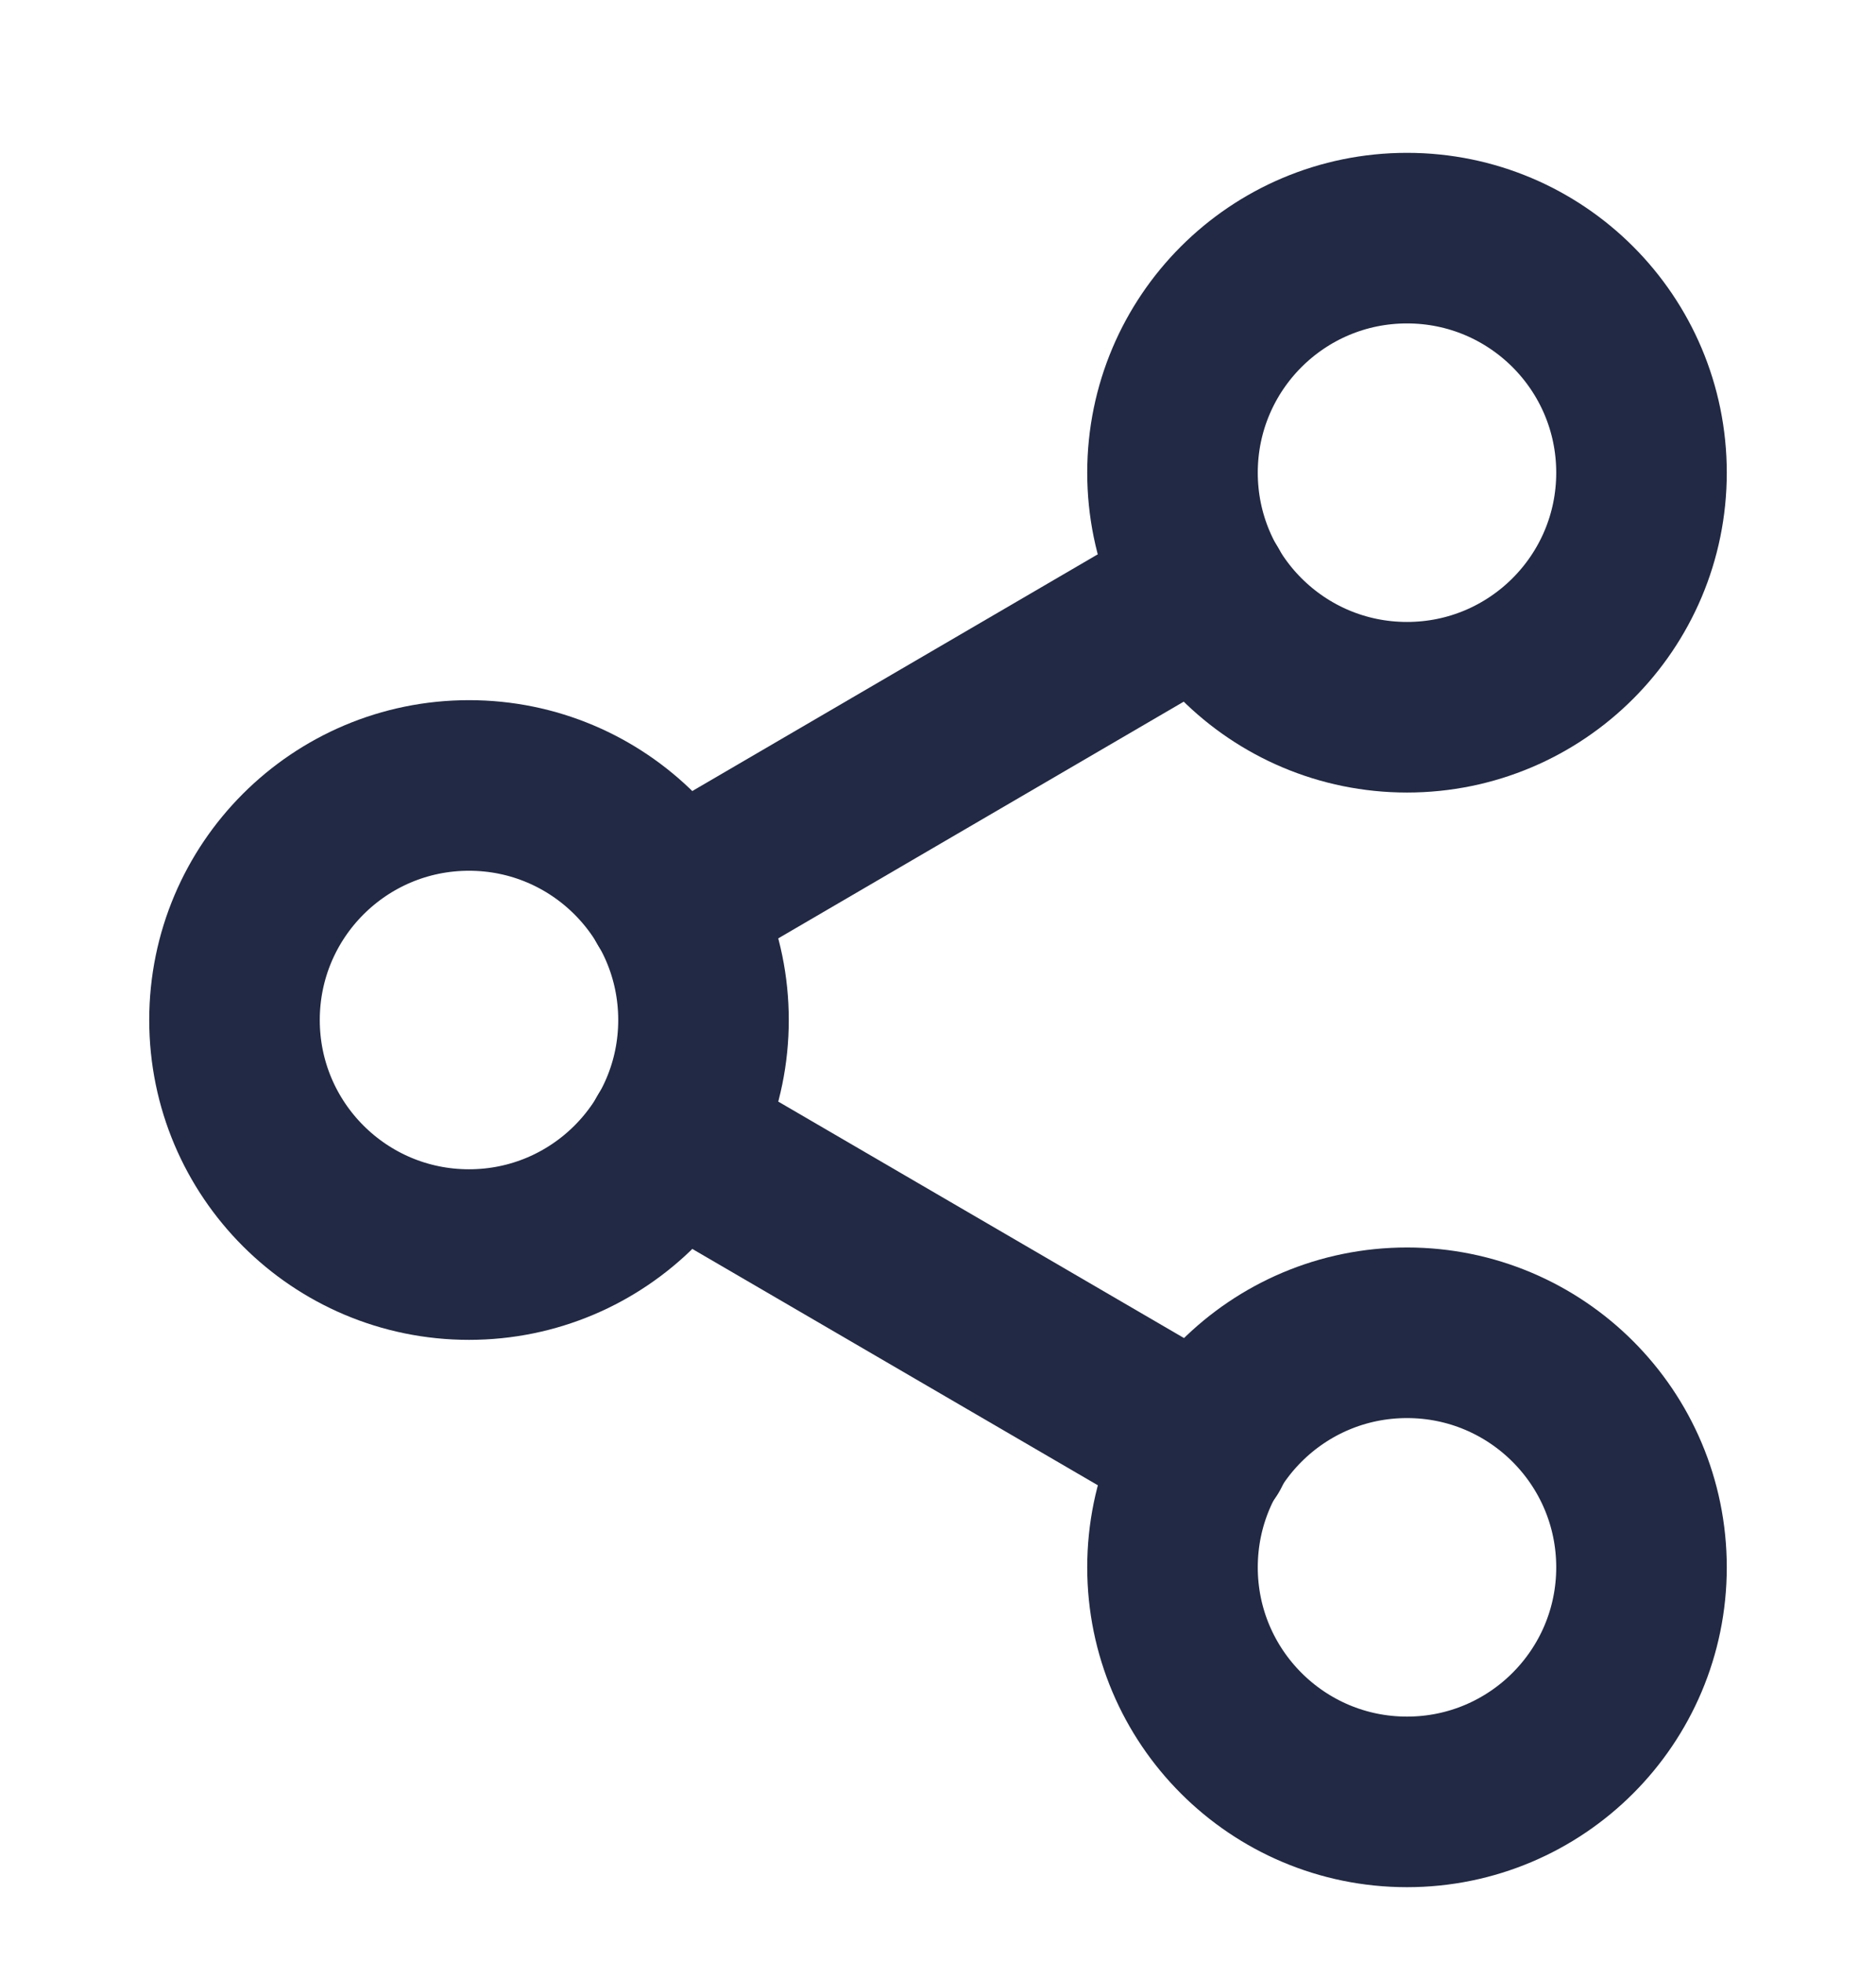
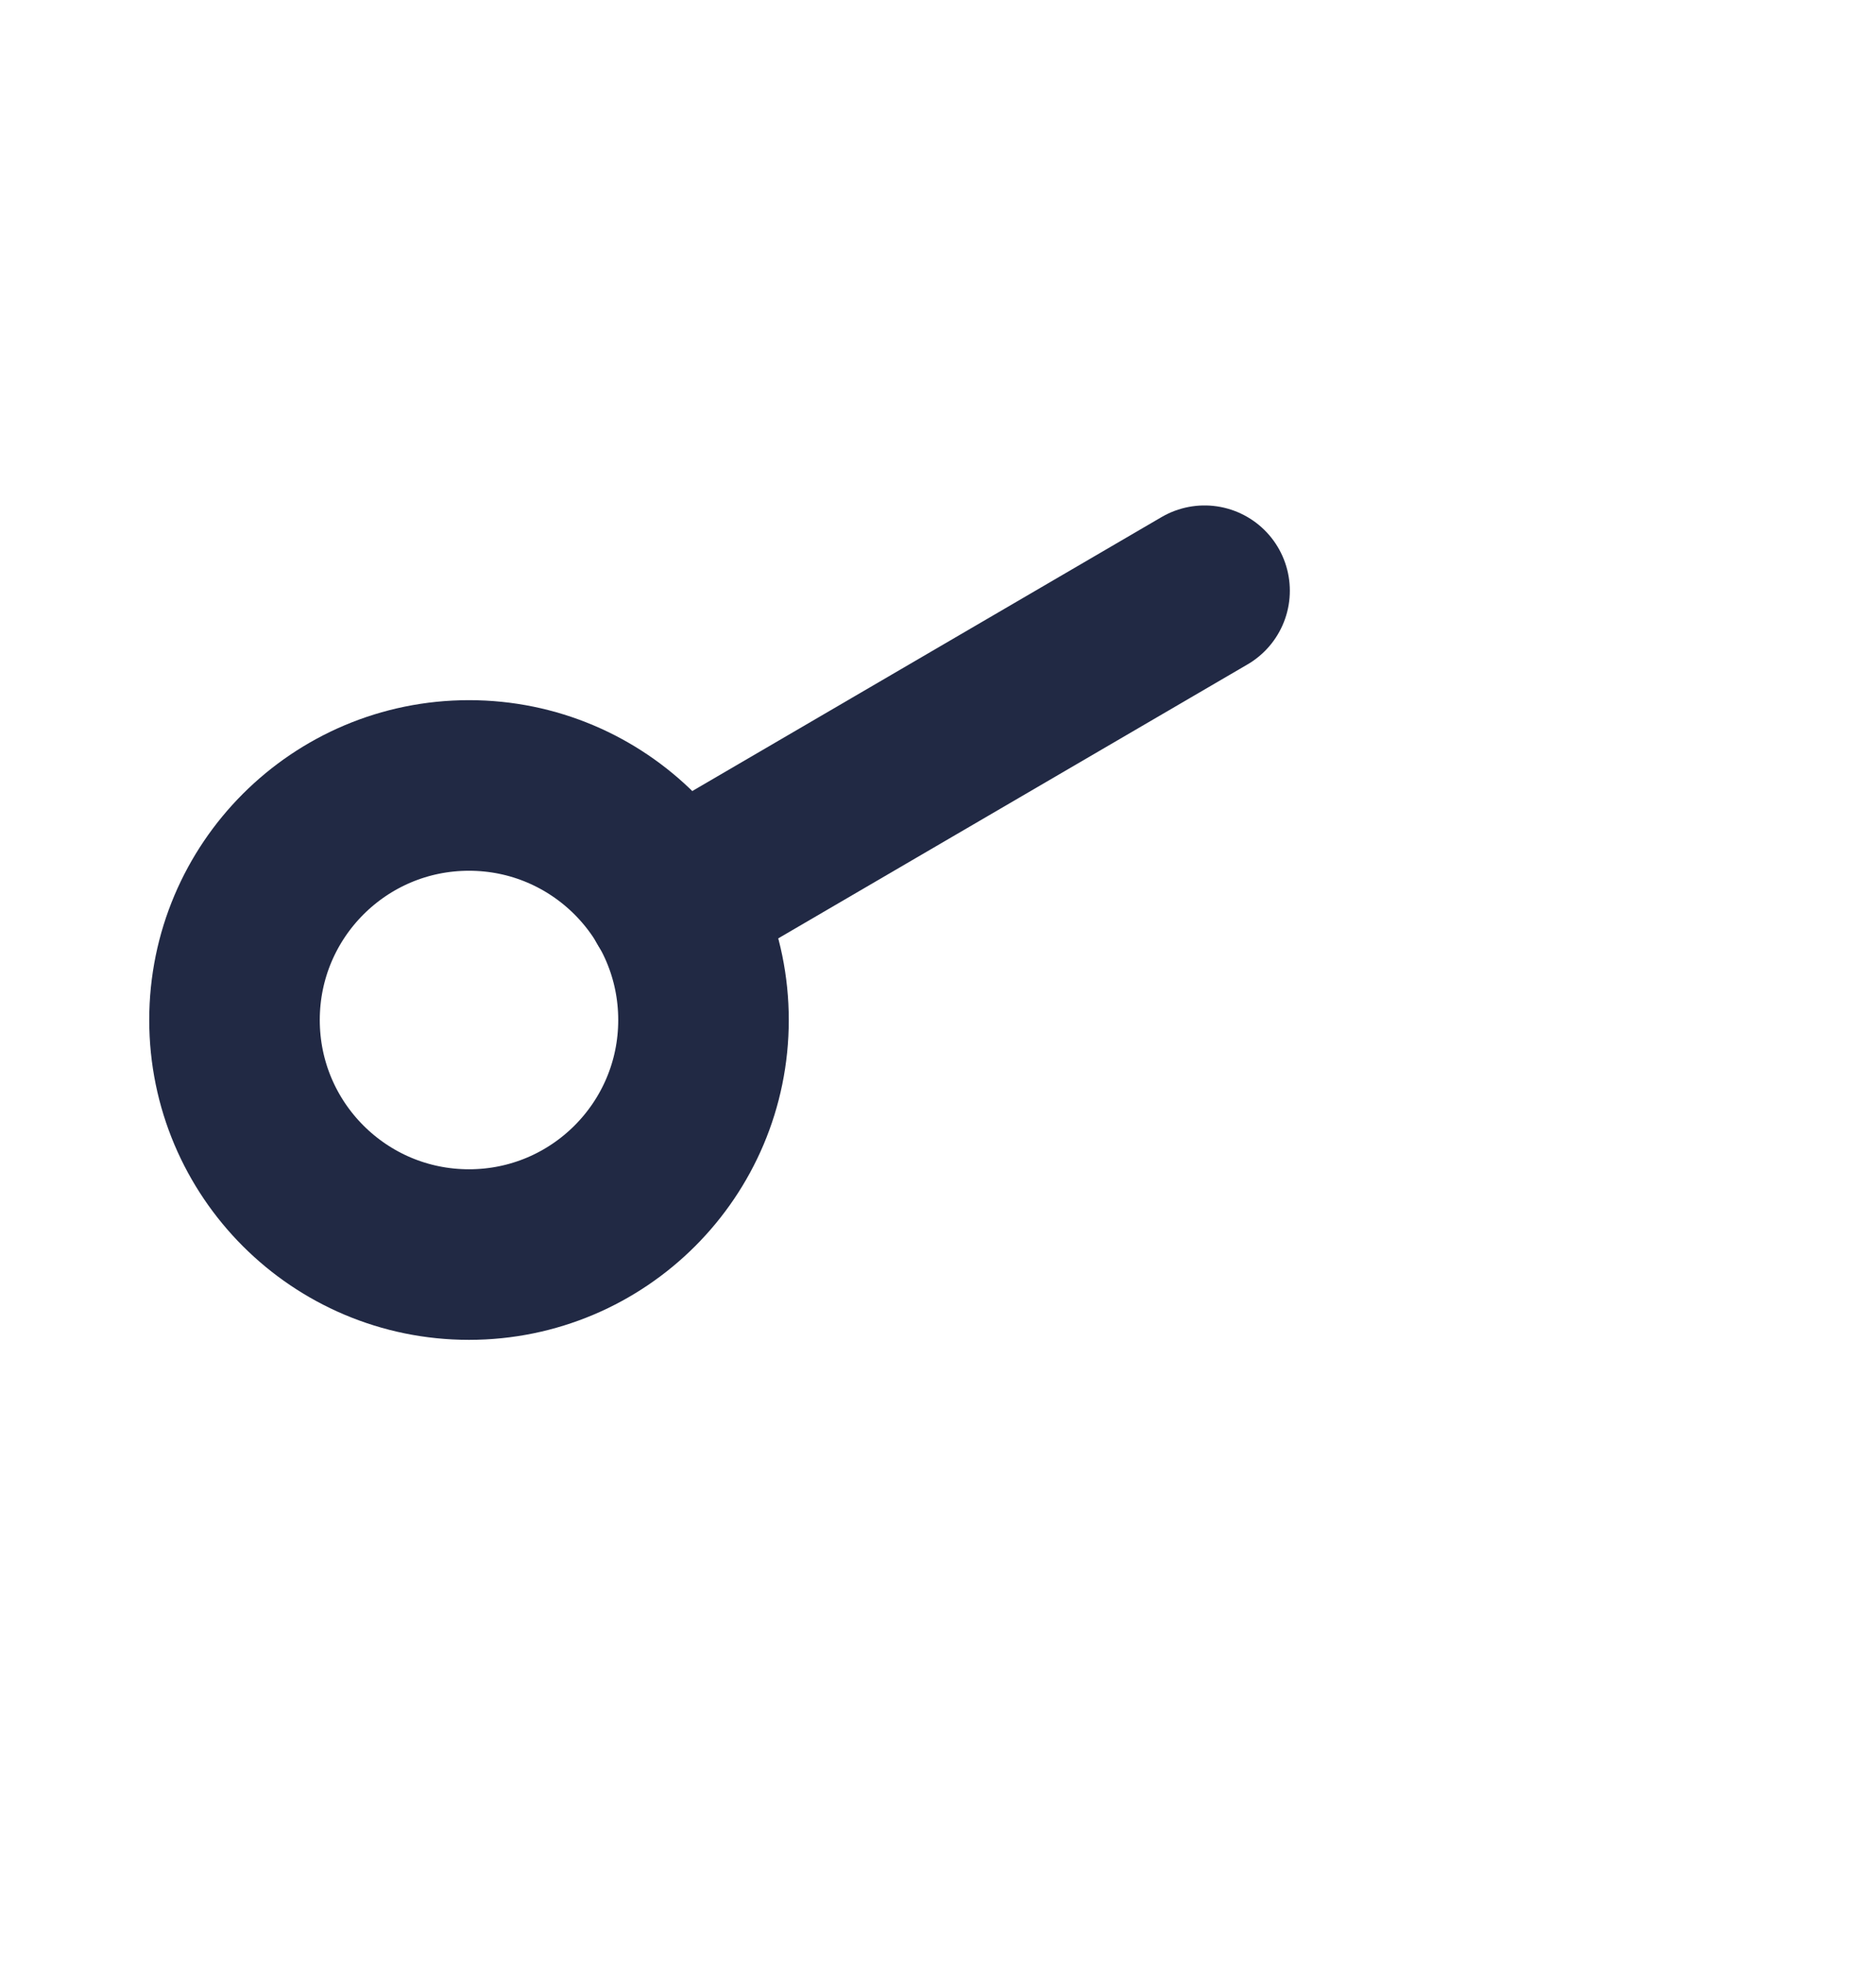
<svg xmlns="http://www.w3.org/2000/svg" width="22" height="23" viewBox="0 0 22 23" fill="none">
  <g clip-path="url(#clip0_1013_758)">
-     <path d="M16.5 8.292C18.019 8.292 19.25 7.061 19.25 5.542C19.25 4.023 18.019 2.792 16.5 2.792C14.981 2.792 13.75 4.023 13.75 5.542C13.75 7.061 14.981 8.292 16.5 8.292Z" stroke="#212944" stroke-width="2" stroke-linecap="round" stroke-linejoin="round" />
    <path d="M5.5 14.709C7.019 14.709 8.25 13.478 8.25 11.959C8.25 10.44 7.019 9.209 5.5 9.209C3.981 9.209 2.75 10.44 2.75 11.959C2.75 13.478 3.981 14.709 5.5 14.709Z" stroke="#212944" stroke-width="2" stroke-linecap="round" stroke-linejoin="round" />
-     <path d="M16.5 21.126C18.019 21.126 19.25 19.894 19.25 18.376C19.25 16.857 18.019 15.626 16.5 15.626C14.981 15.626 13.75 16.857 13.75 18.376C13.75 19.894 14.981 21.126 16.5 21.126Z" stroke="#212944" stroke-width="2" stroke-linecap="round" stroke-linejoin="round" />
-     <path d="M7.874 13.343L14.135 16.991" stroke="#212944" stroke-width="2" stroke-linecap="round" stroke-linejoin="round" />
    <path d="M14.126 6.926L7.874 10.575" stroke="#212944" stroke-width="2" stroke-linecap="round" stroke-linejoin="round" />
  </g>
  <defs>
    <clipPath id="clip0_1013_758">
      <rect width="22" height="22" fill="white" transform="translate(0 0.959)" />
    </clipPath>
  </defs>
</svg>